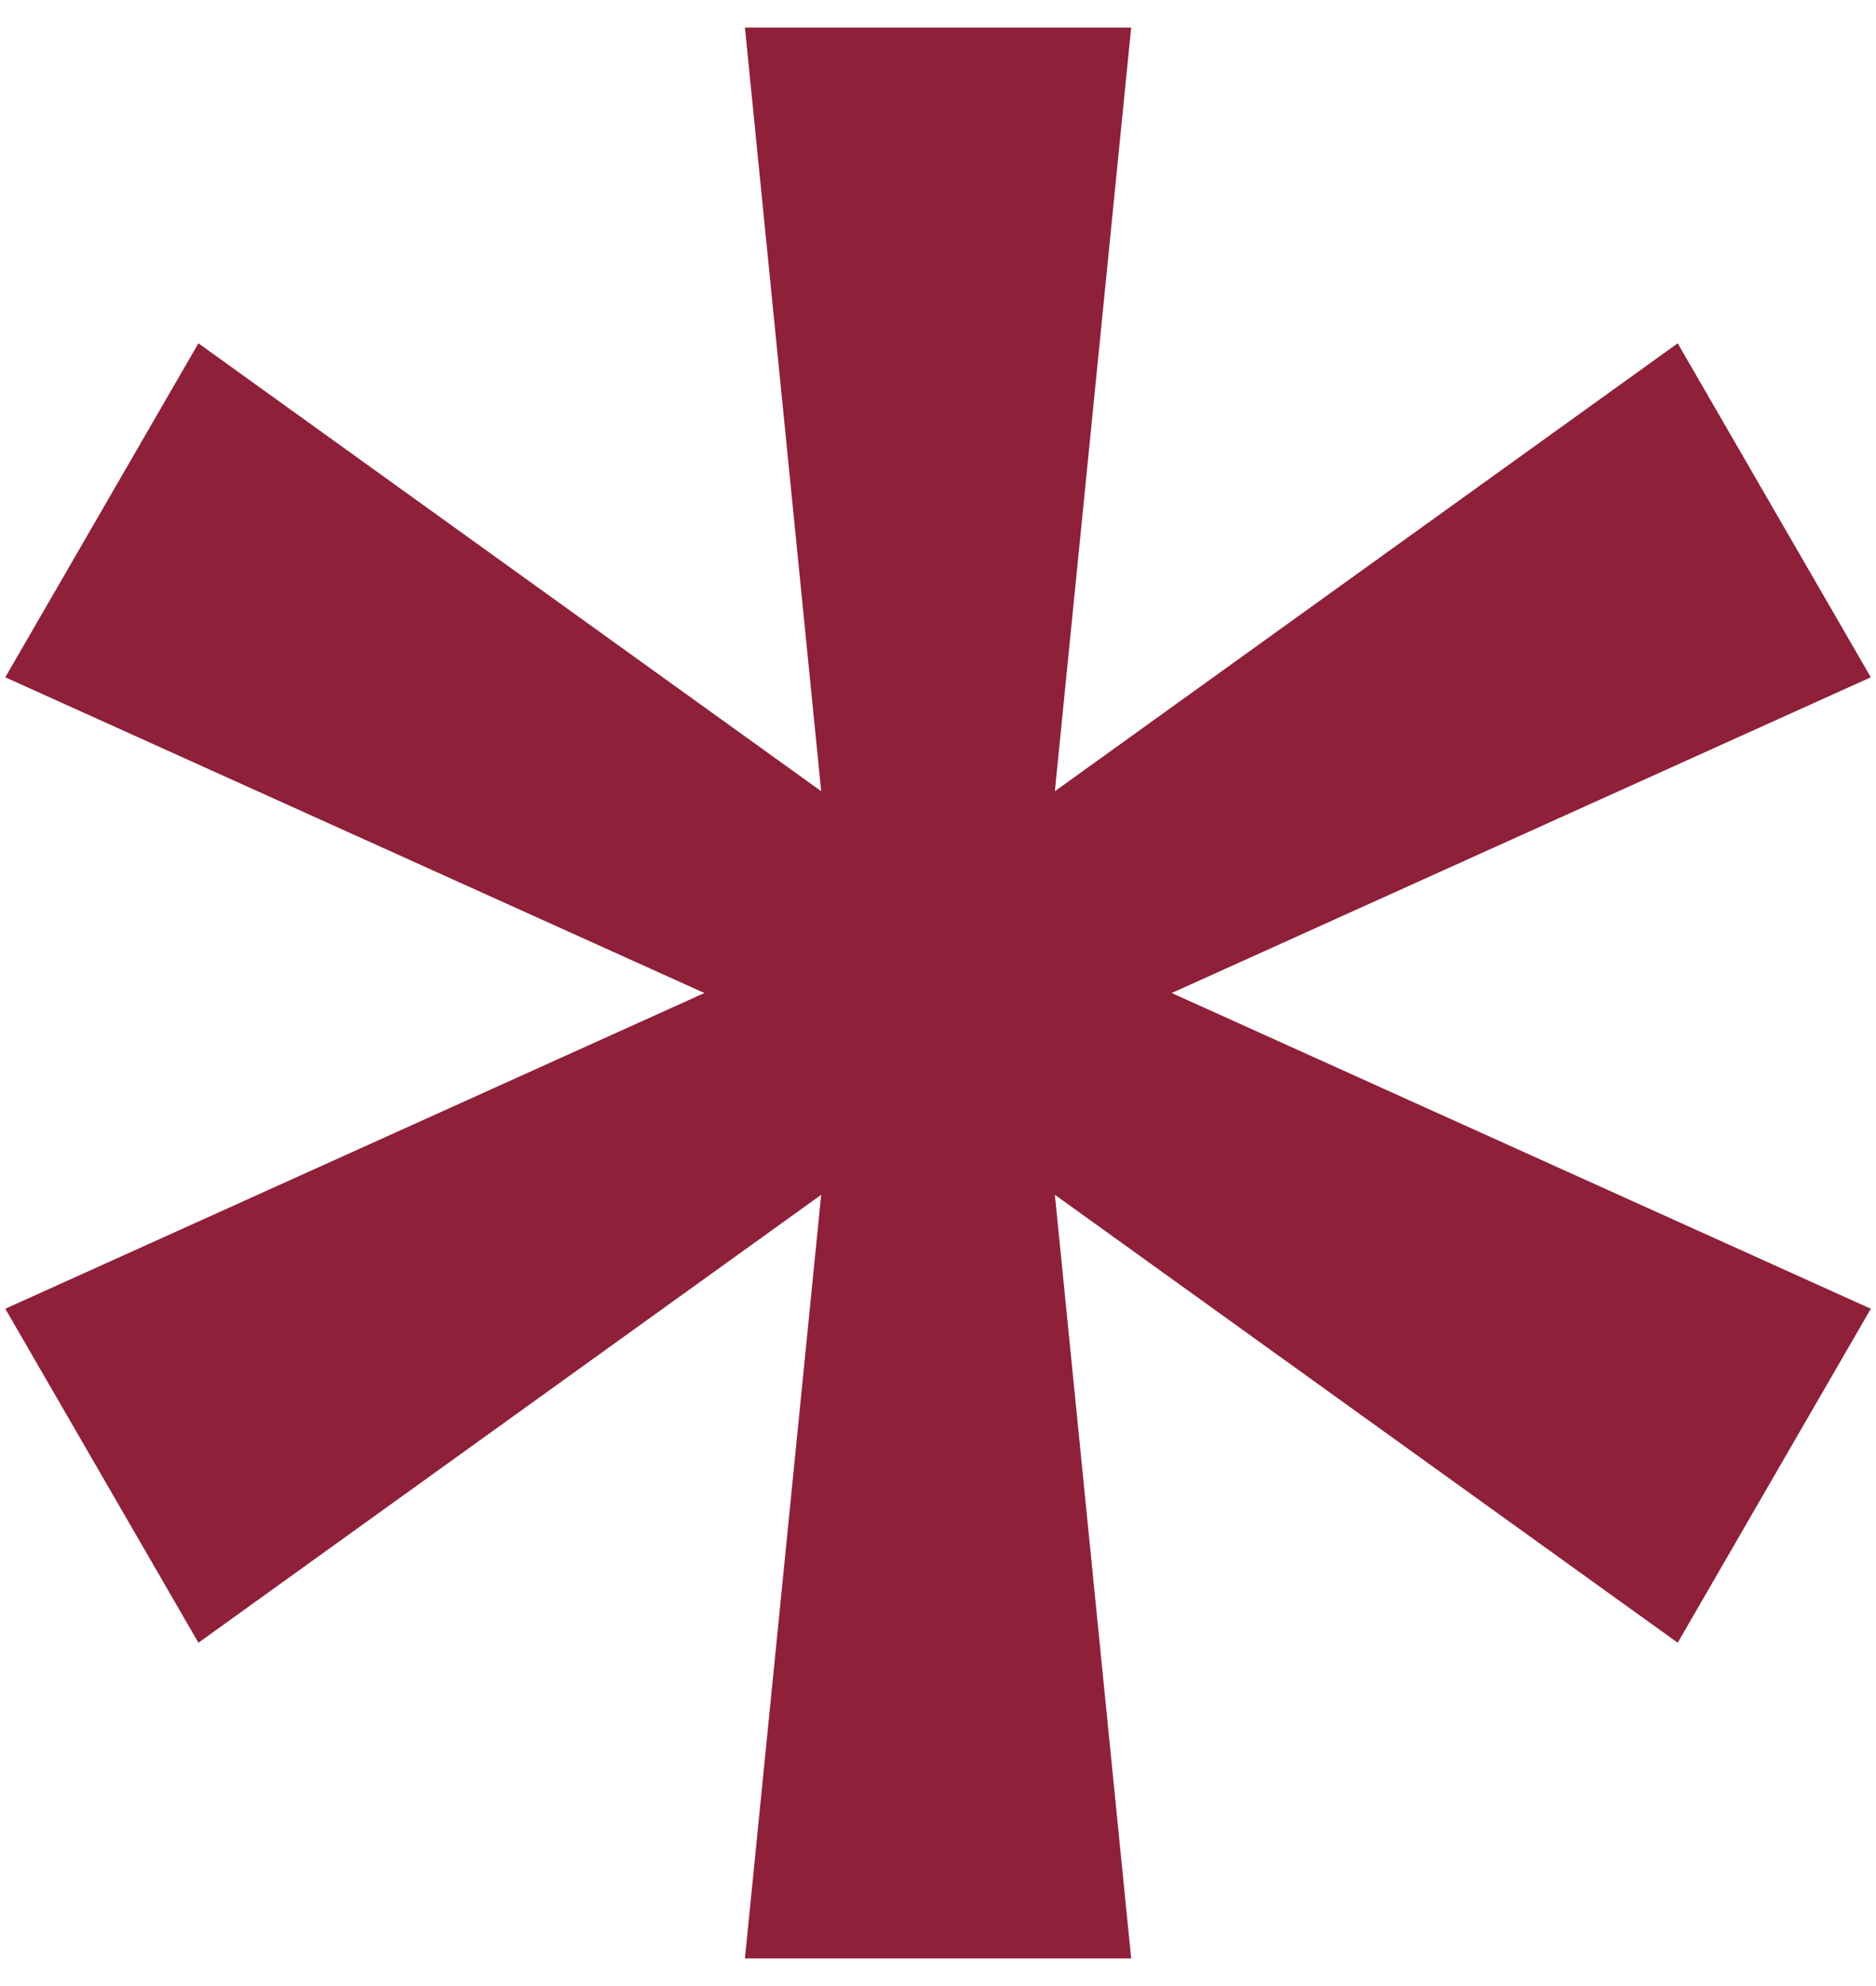
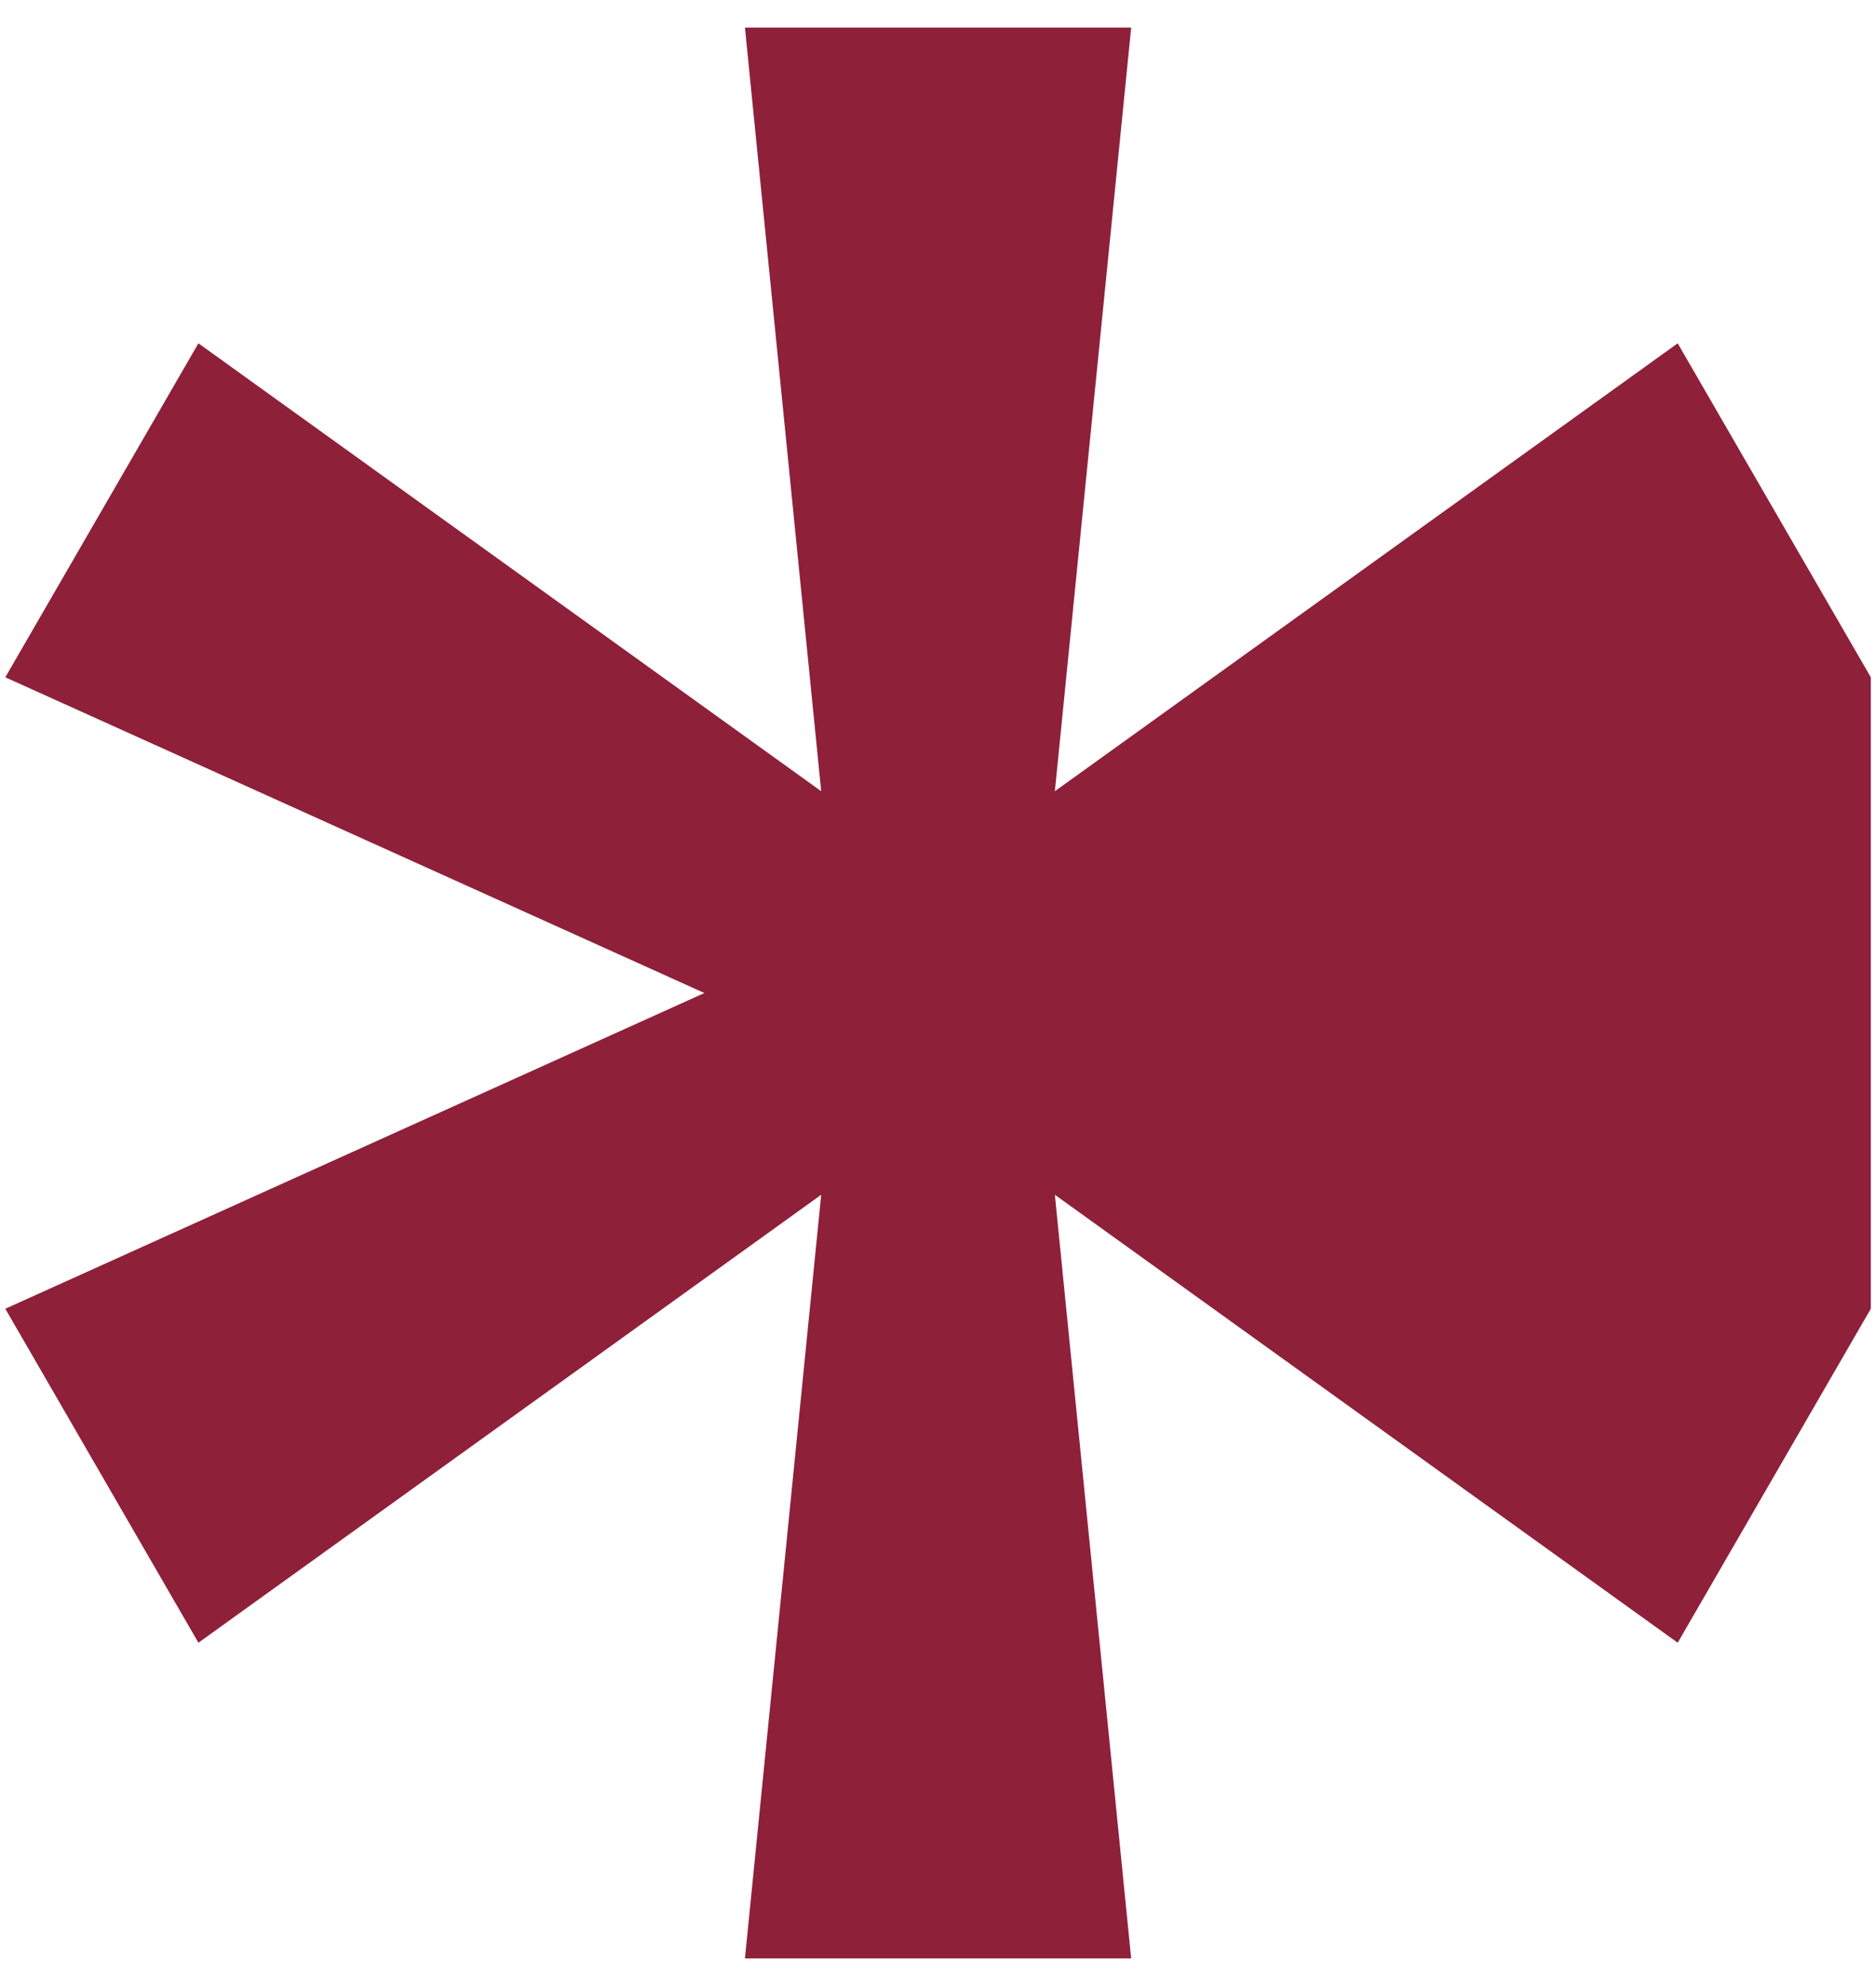
<svg xmlns="http://www.w3.org/2000/svg" width="34" height="36" viewBox="0 0 34 36" fill="none">
-   <path d="M13.501 0.5H20.501L19.118 14.342L30.406 6.223L33.906 12.277L21.236 18L33.906 23.723L30.406 29.777L19.118 21.657L20.501 35.5H13.501L14.883 21.657L3.596 29.777L0.096 23.723L12.766 18L0.096 12.277L3.596 6.223L14.883 14.342L13.501 0.5Z" fill="#8E203A" />
+   <path d="M13.501 0.5H20.501L19.118 14.342L30.406 6.223L33.906 12.277L33.906 23.723L30.406 29.777L19.118 21.657L20.501 35.5H13.501L14.883 21.657L3.596 29.777L0.096 23.723L12.766 18L0.096 12.277L3.596 6.223L14.883 14.342L13.501 0.5Z" fill="#8E203A" />
</svg>